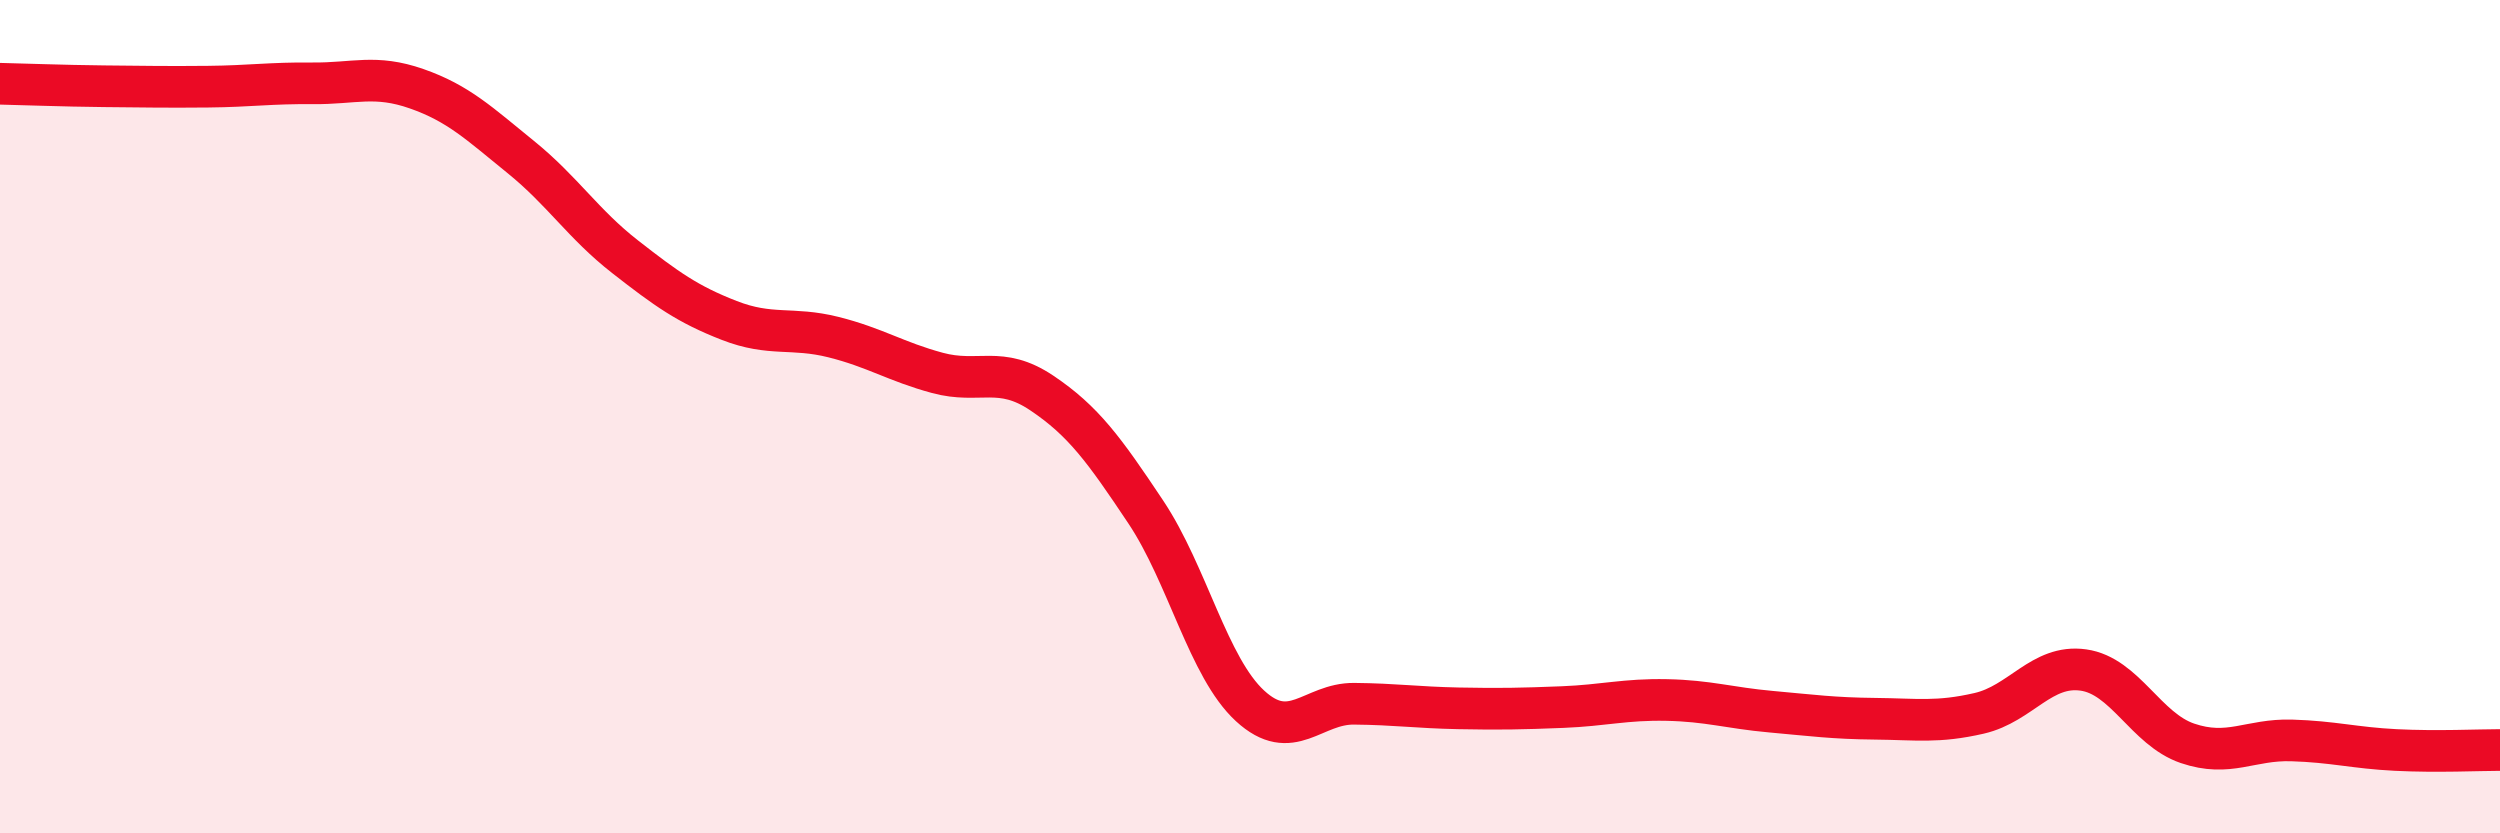
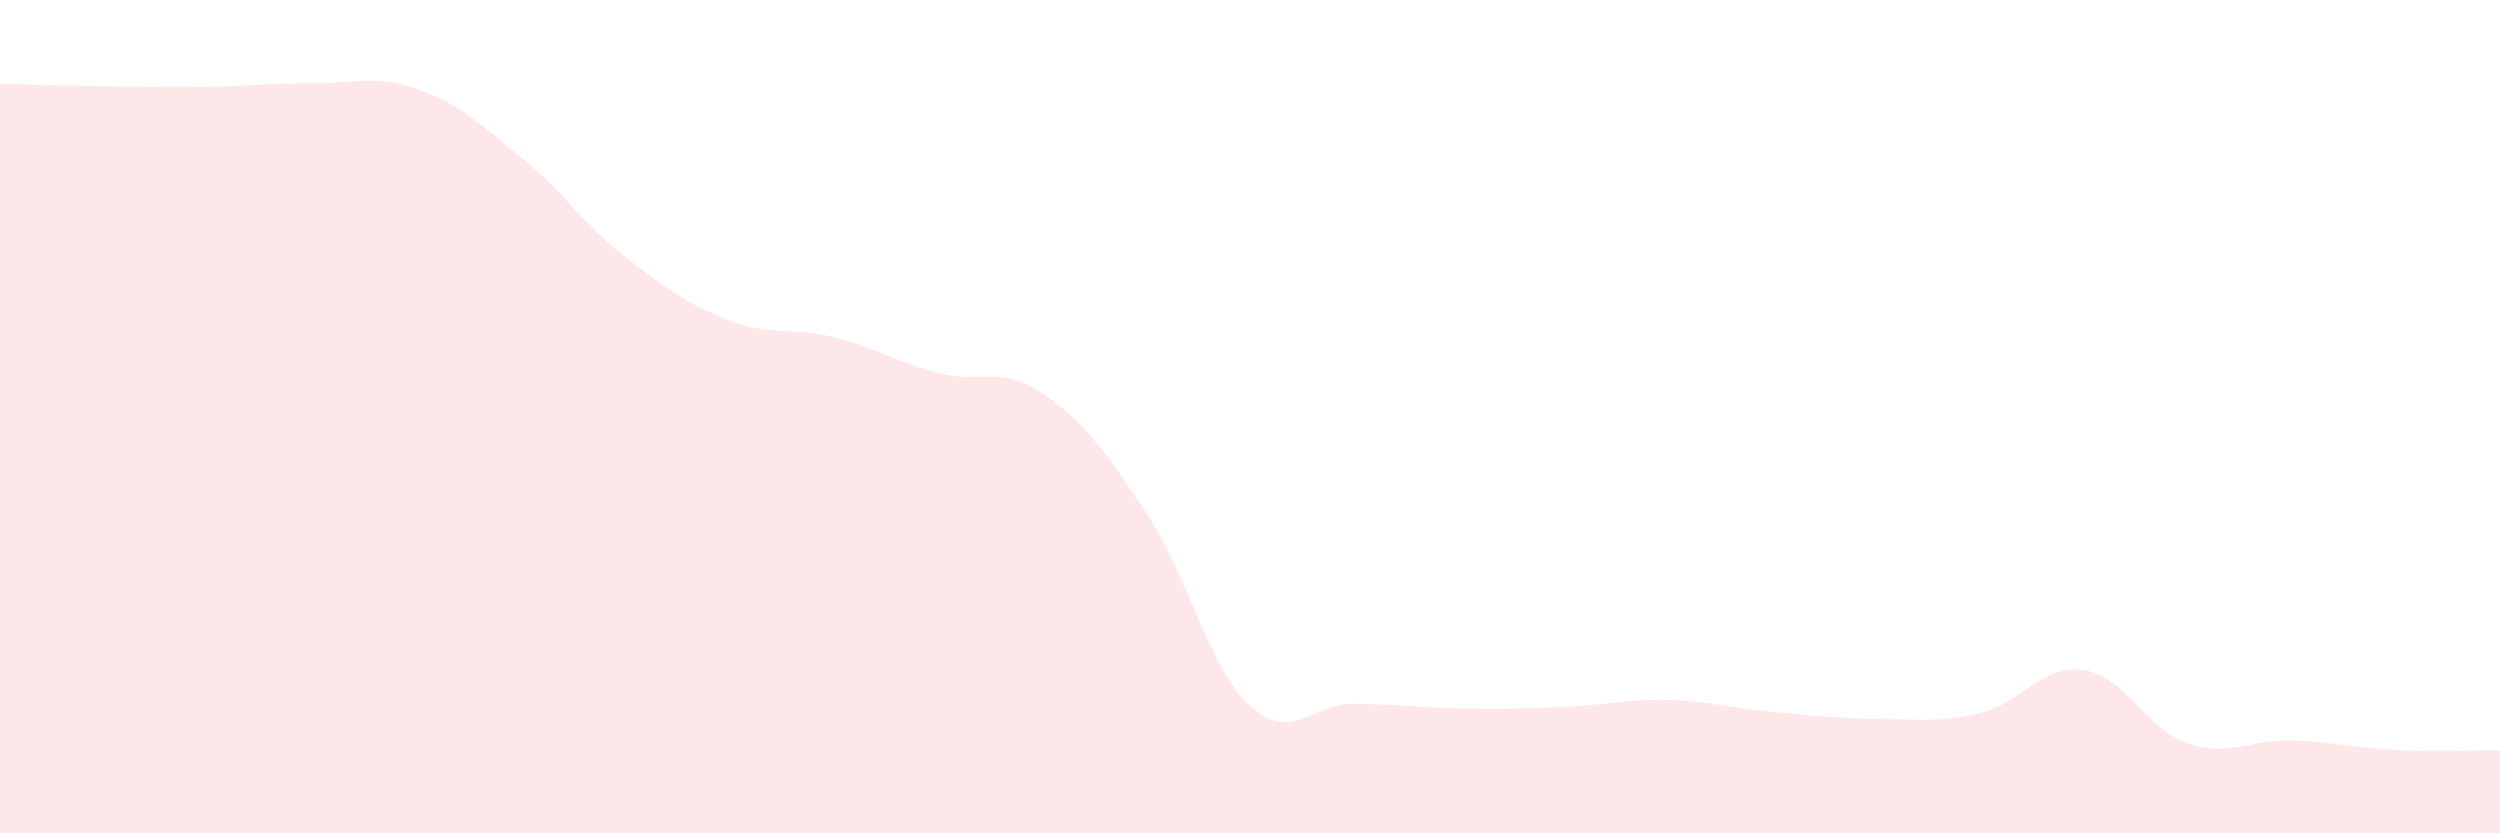
<svg xmlns="http://www.w3.org/2000/svg" width="60" height="20" viewBox="0 0 60 20">
  <path d="M 0,2.01 C 0.5,2.02 1.5,2.06 2.5,2.07 C 3.5,2.08 4,2.09 5,2.08 C 6,2.07 6.5,1.99 7.5,2 C 8.5,2.01 9,1.78 10,2.13 C 11,2.48 11.5,2.96 12.5,3.77 C 13.5,4.58 14,5.38 15,6.16 C 16,6.94 16.5,7.3 17.5,7.69 C 18.5,8.08 19,7.84 20,8.09 C 21,8.34 21.5,8.68 22.5,8.95 C 23.5,9.22 24,8.76 25,9.43 C 26,10.1 26.5,10.79 27.5,12.29 C 28.5,13.79 29,16.02 30,16.94 C 31,17.86 31.5,16.88 32.5,16.89 C 33.5,16.9 34,16.98 35,17 C 36,17.02 36.5,17.01 37.5,16.97 C 38.5,16.93 39,16.78 40,16.8 C 41,16.82 41.5,16.99 42.5,17.08 C 43.5,17.17 44,17.24 45,17.25 C 46,17.26 46.5,17.35 47.5,17.12 C 48.5,16.89 49,15.94 50,16.08 C 51,16.22 51.5,17.5 52.5,17.84 C 53.5,18.18 54,17.74 55,17.77 C 56,17.8 56.5,17.95 57.5,18 C 58.5,18.05 59.5,18 60,18L60 20L0 20Z" fill="#EB0A25" opacity="0.1" stroke-linecap="round" stroke-linejoin="round" />
-   <path d="M 0,2.01 C 0.5,2.02 1.5,2.06 2.5,2.07 C 3.5,2.08 4,2.09 5,2.08 C 6,2.07 6.5,1.99 7.5,2 C 8.5,2.01 9,1.78 10,2.13 C 11,2.48 11.5,2.96 12.5,3.77 C 13.5,4.58 14,5.38 15,6.16 C 16,6.94 16.5,7.3 17.5,7.69 C 18.5,8.08 19,7.84 20,8.09 C 21,8.34 21.5,8.68 22.5,8.95 C 23.5,9.22 24,8.76 25,9.43 C 26,10.1 26.5,10.79 27.5,12.29 C 28.5,13.79 29,16.02 30,16.94 C 31,17.86 31.5,16.88 32.5,16.89 C 33.5,16.9 34,16.98 35,17 C 36,17.02 36.5,17.01 37.5,16.97 C 38.5,16.93 39,16.78 40,16.8 C 41,16.82 41.5,16.99 42.5,17.08 C 43.5,17.17 44,17.24 45,17.25 C 46,17.26 46.5,17.35 47.5,17.12 C 48.5,16.89 49,15.94 50,16.08 C 51,16.22 51.5,17.5 52.5,17.84 C 53.5,18.18 54,17.74 55,17.77 C 56,17.8 56.5,17.95 57.5,18 C 58.5,18.05 59.5,18 60,18" stroke="#EB0A25" stroke-width="1" fill="none" stroke-linecap="round" stroke-linejoin="round" />
</svg>